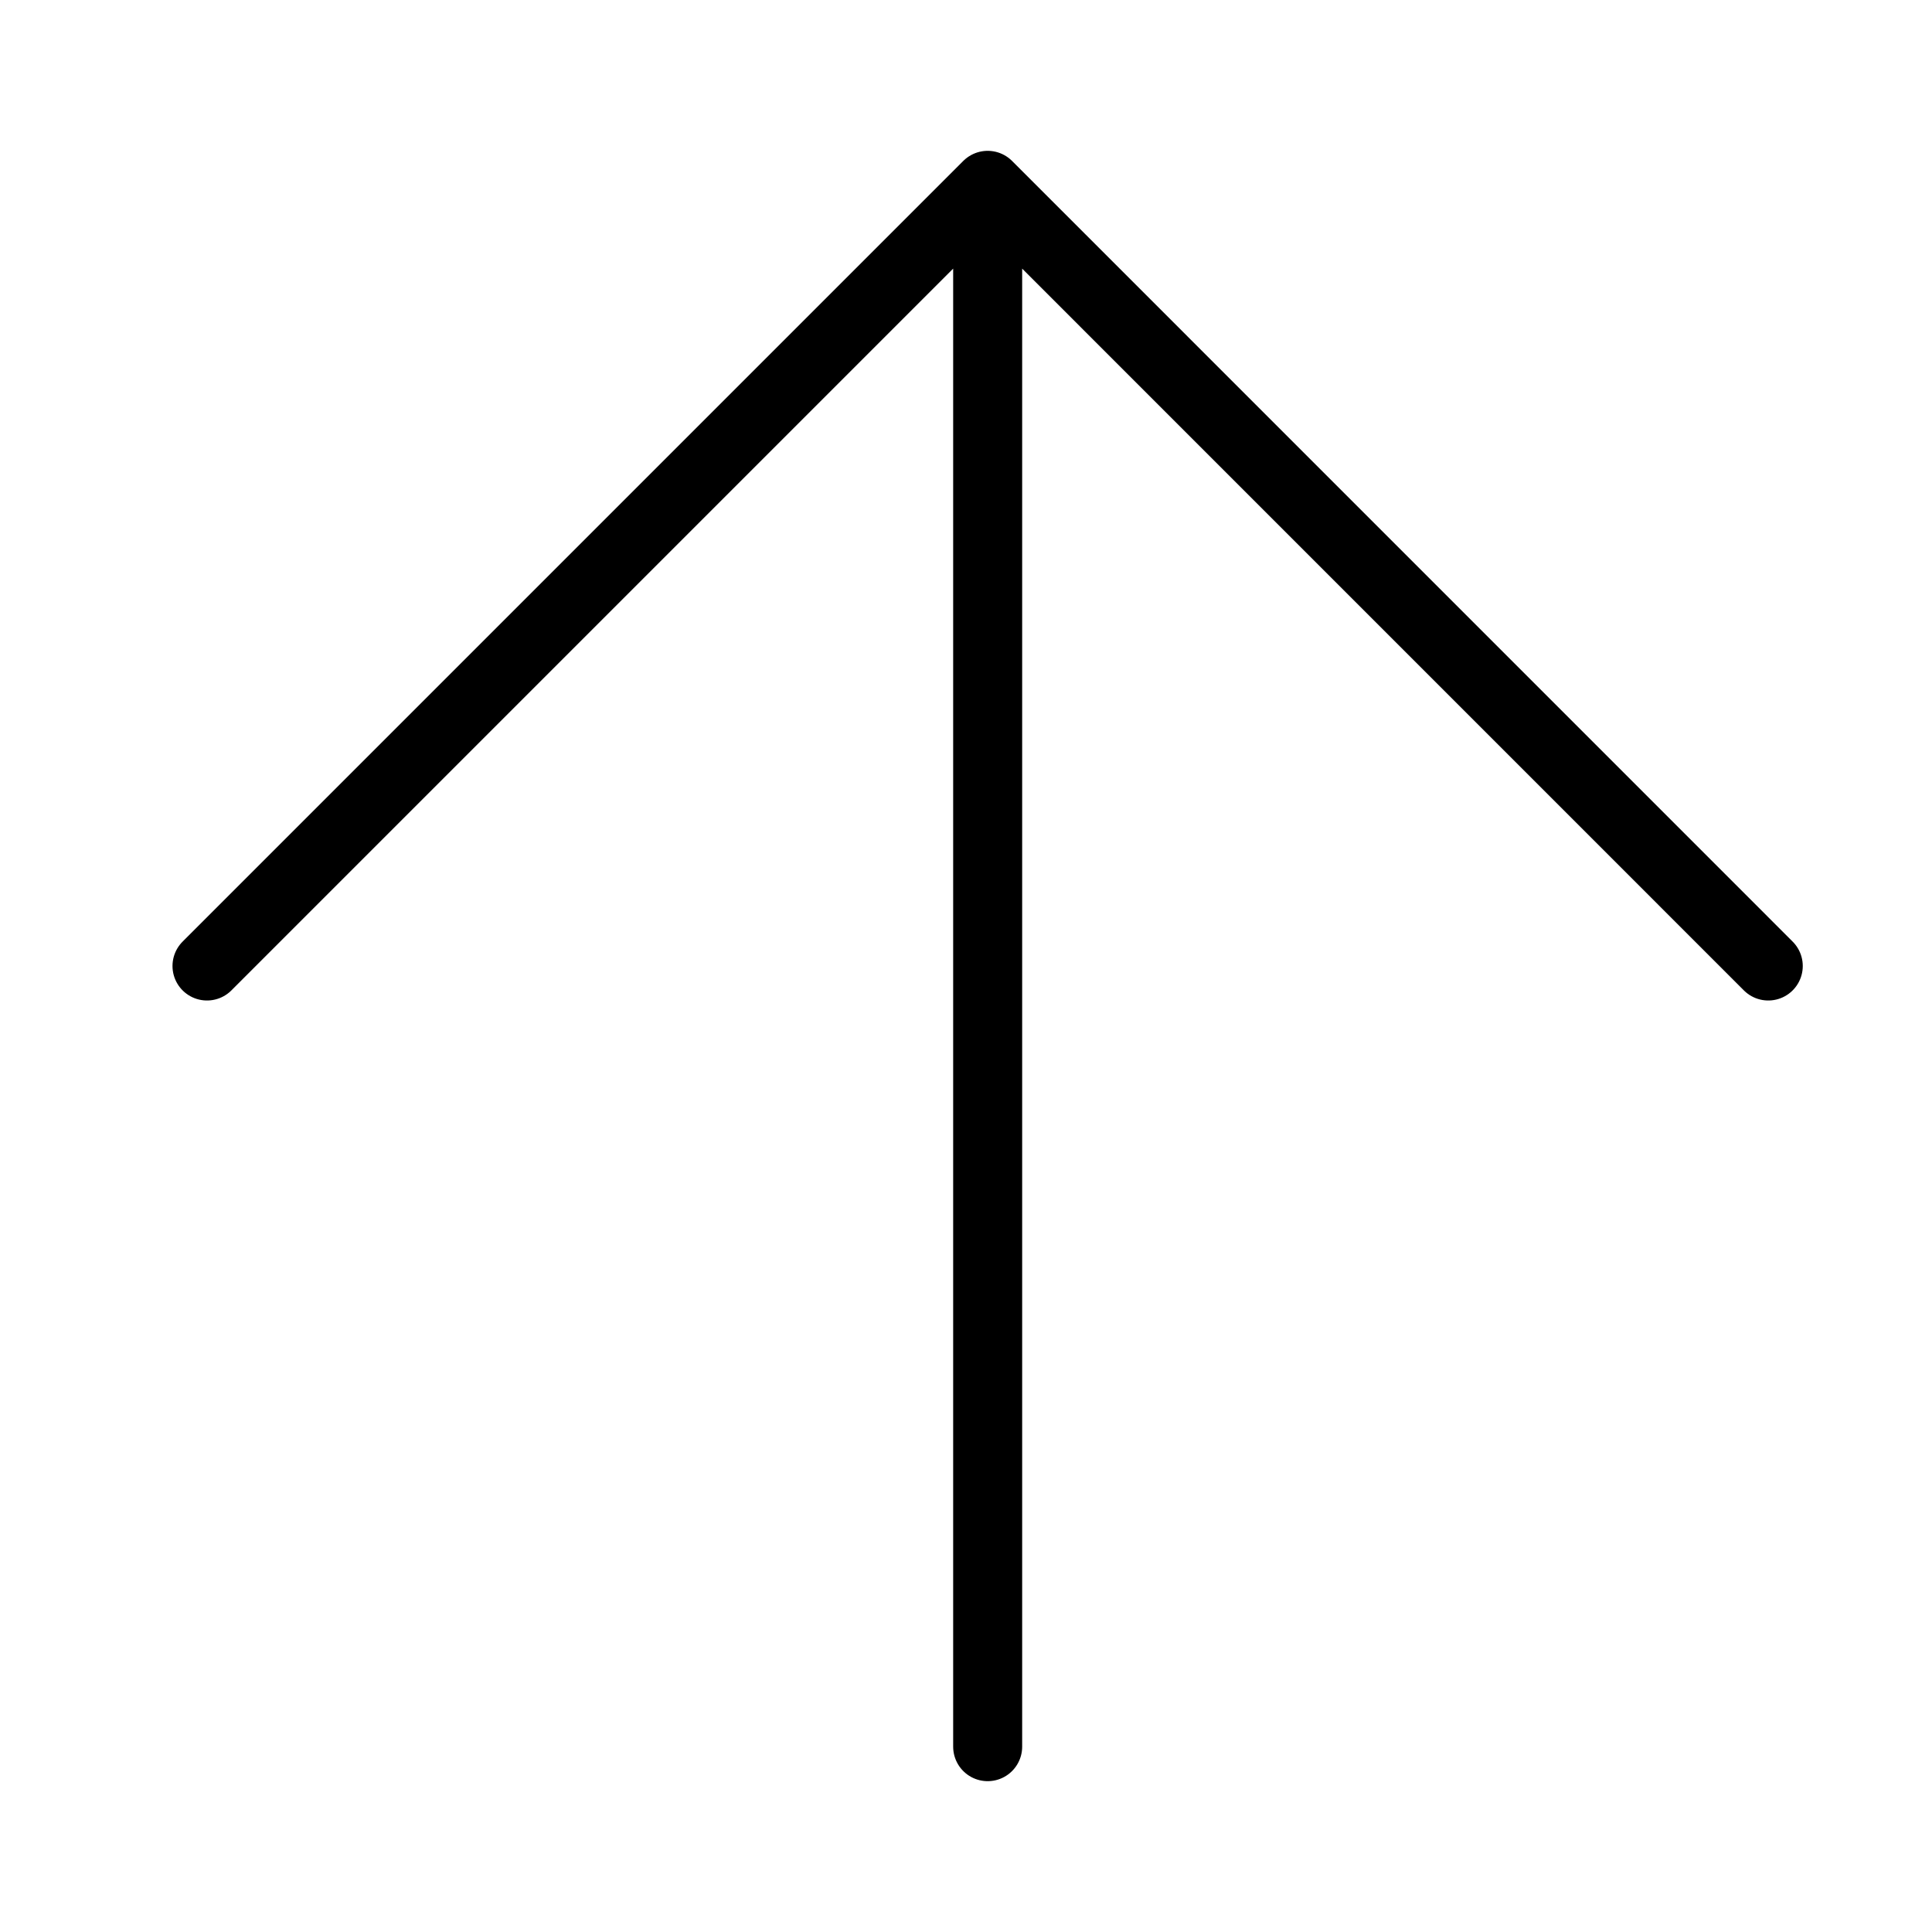
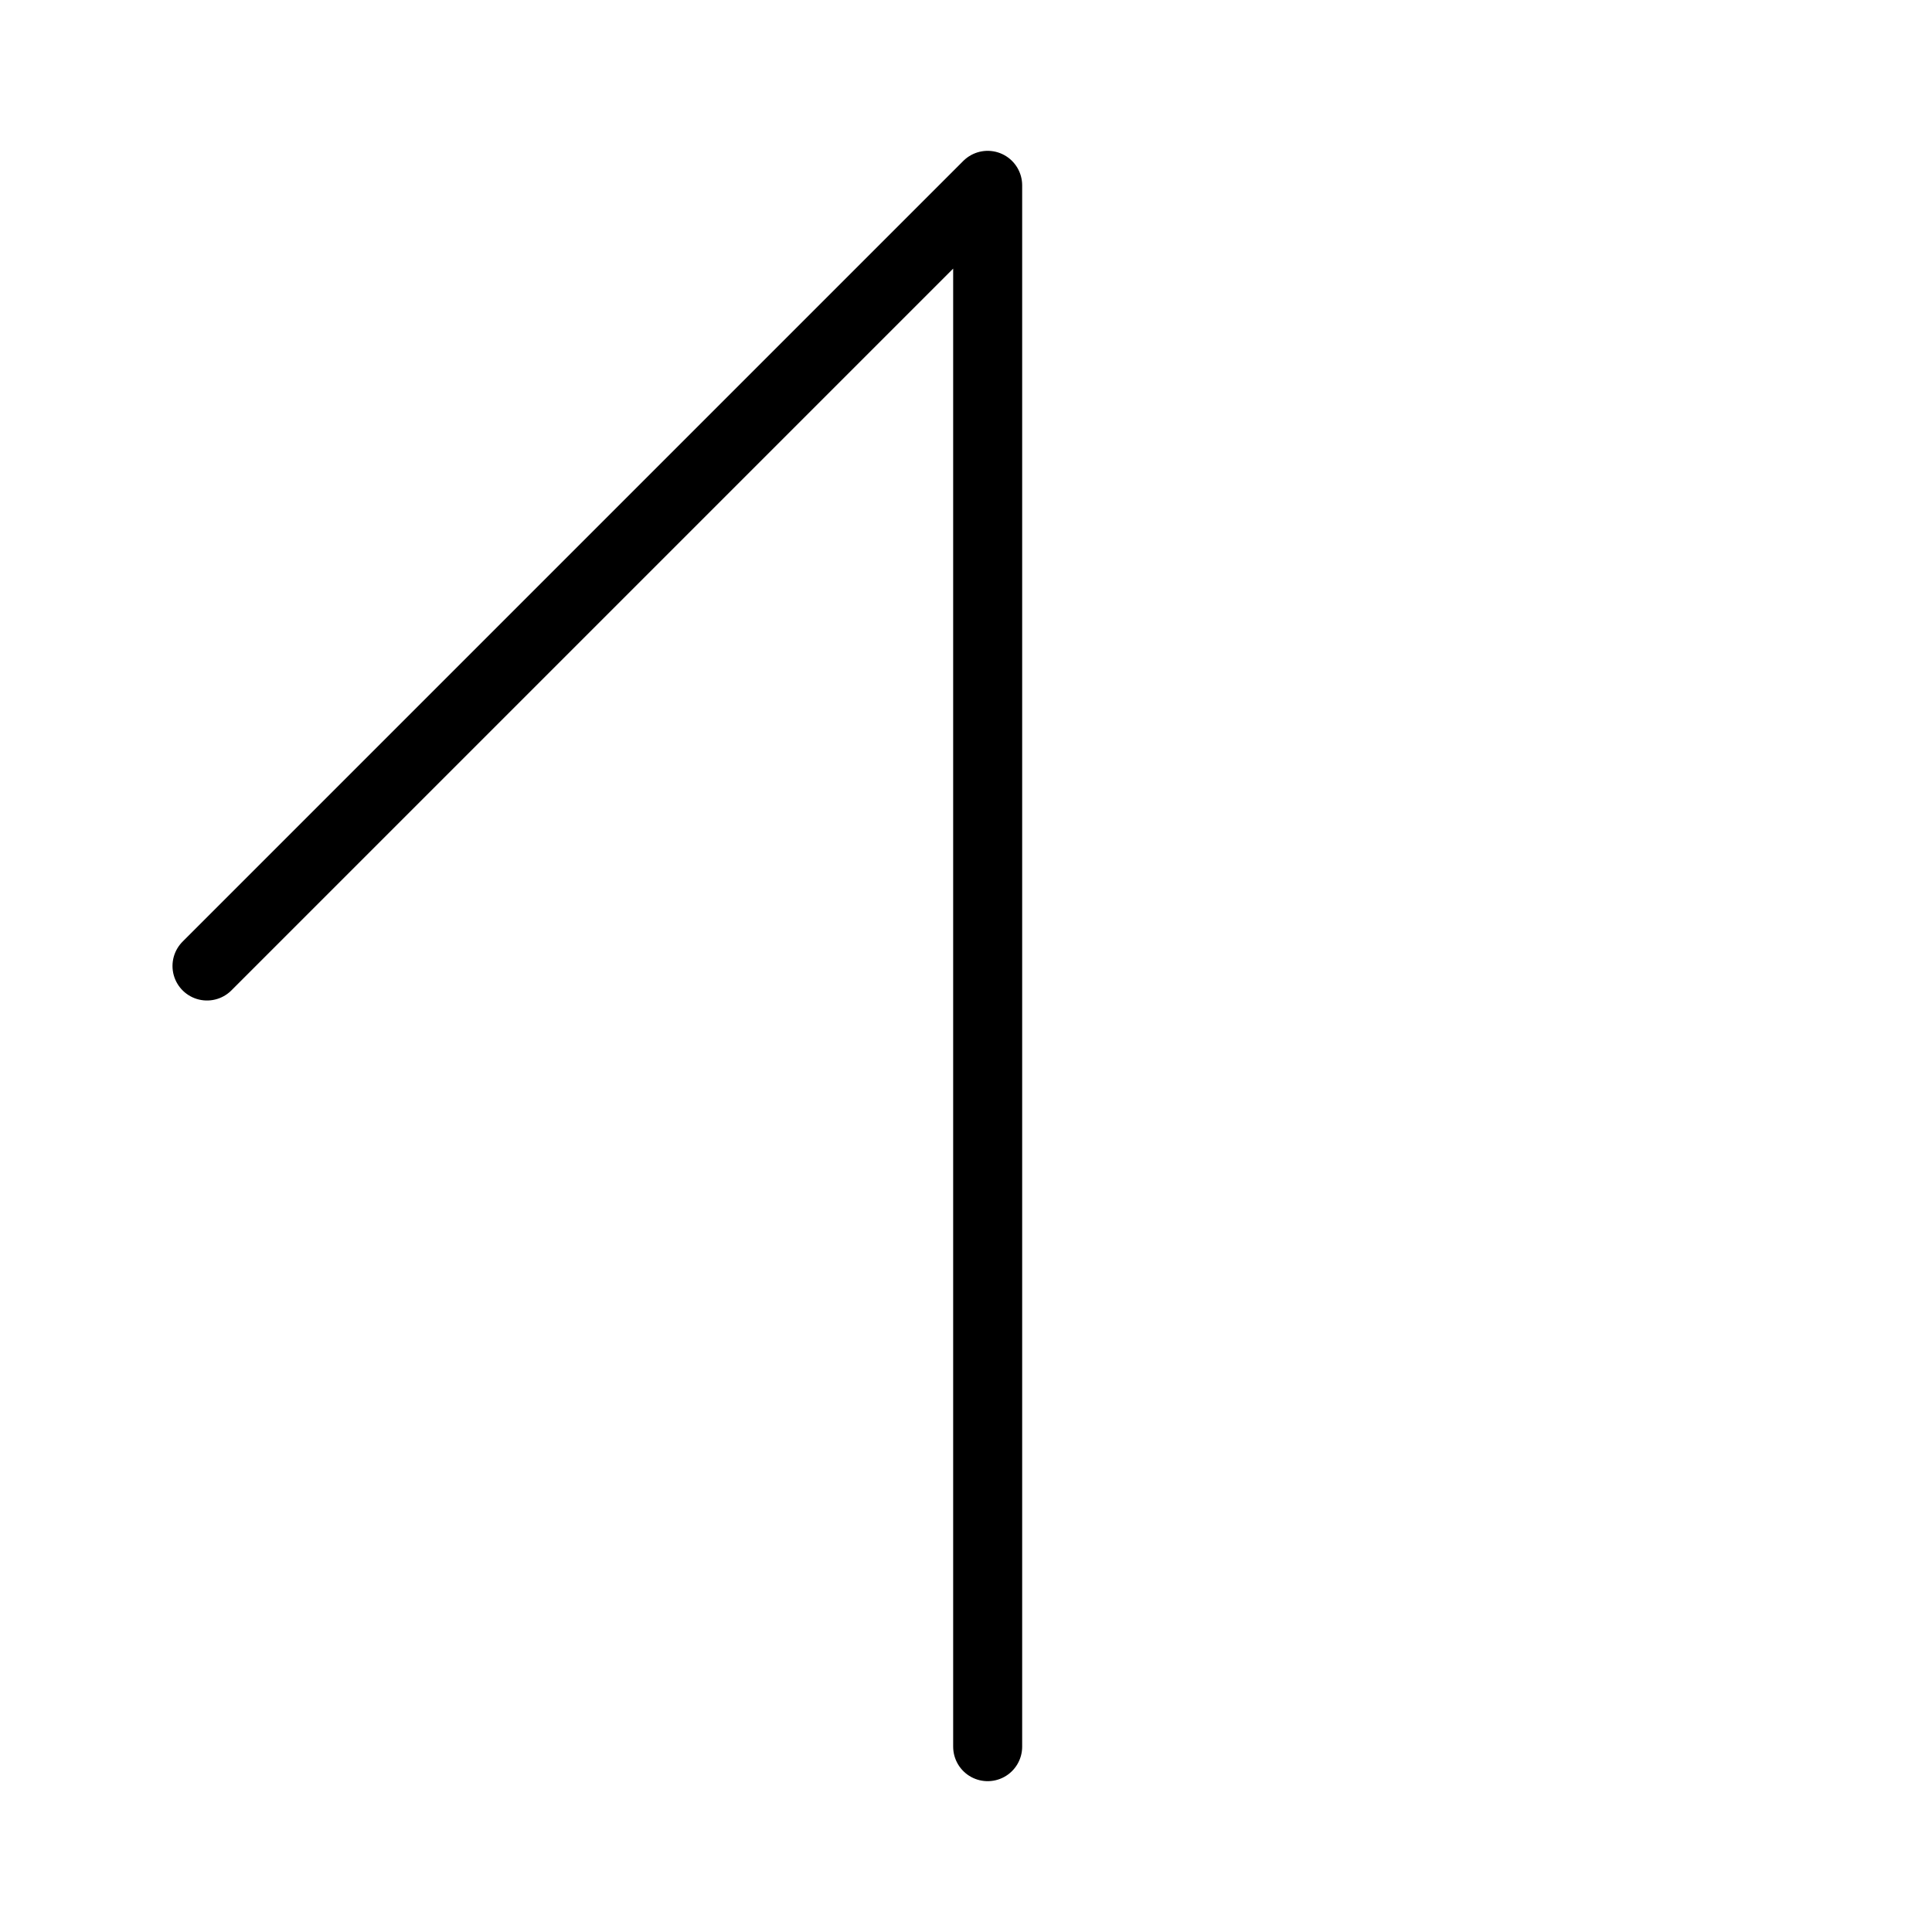
<svg xmlns="http://www.w3.org/2000/svg" width="28" height="28" viewBox="0 0 28 28" fill="none">
-   <path d="M25.627 14L14.314 2.686M14.314 2.686L3 14M14.314 2.686V25.314" stroke="black" stroke-miterlimit="3.994" stroke-linecap="round" stroke-linejoin="round" />
+   <path d="M25.627 14M14.314 2.686L3 14M14.314 2.686V25.314" stroke="black" stroke-miterlimit="3.994" stroke-linecap="round" stroke-linejoin="round" />
</svg>